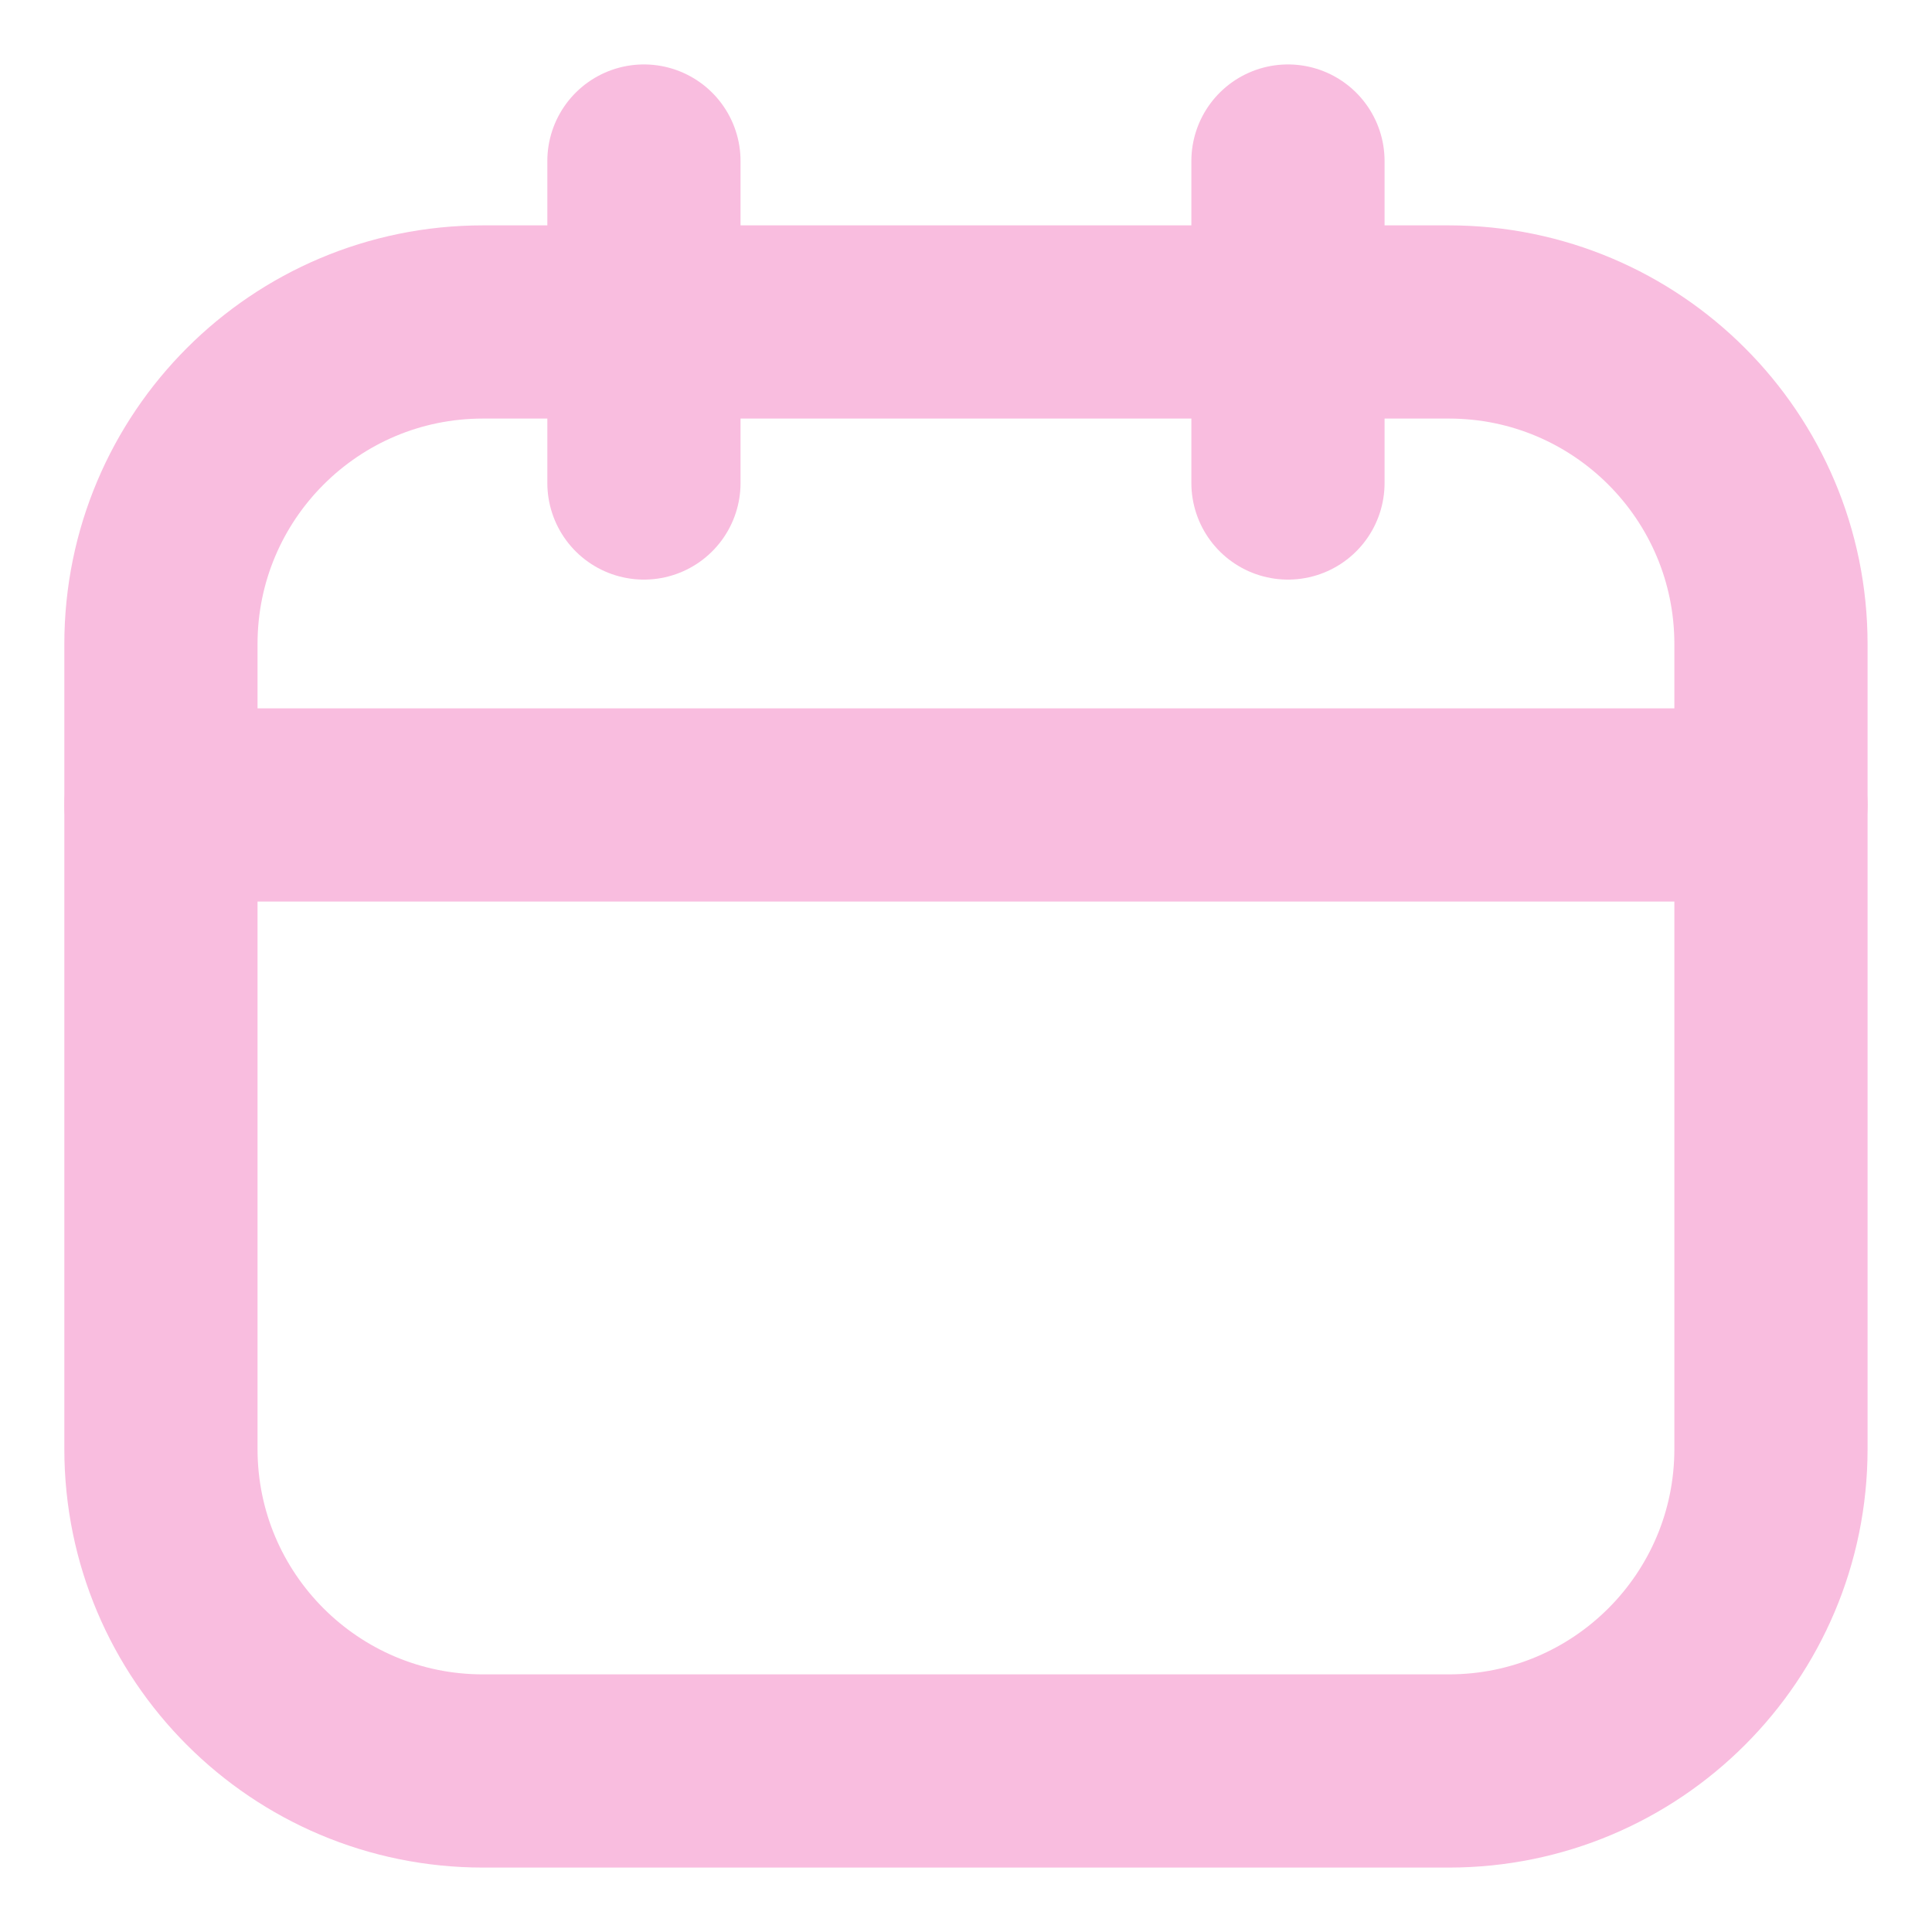
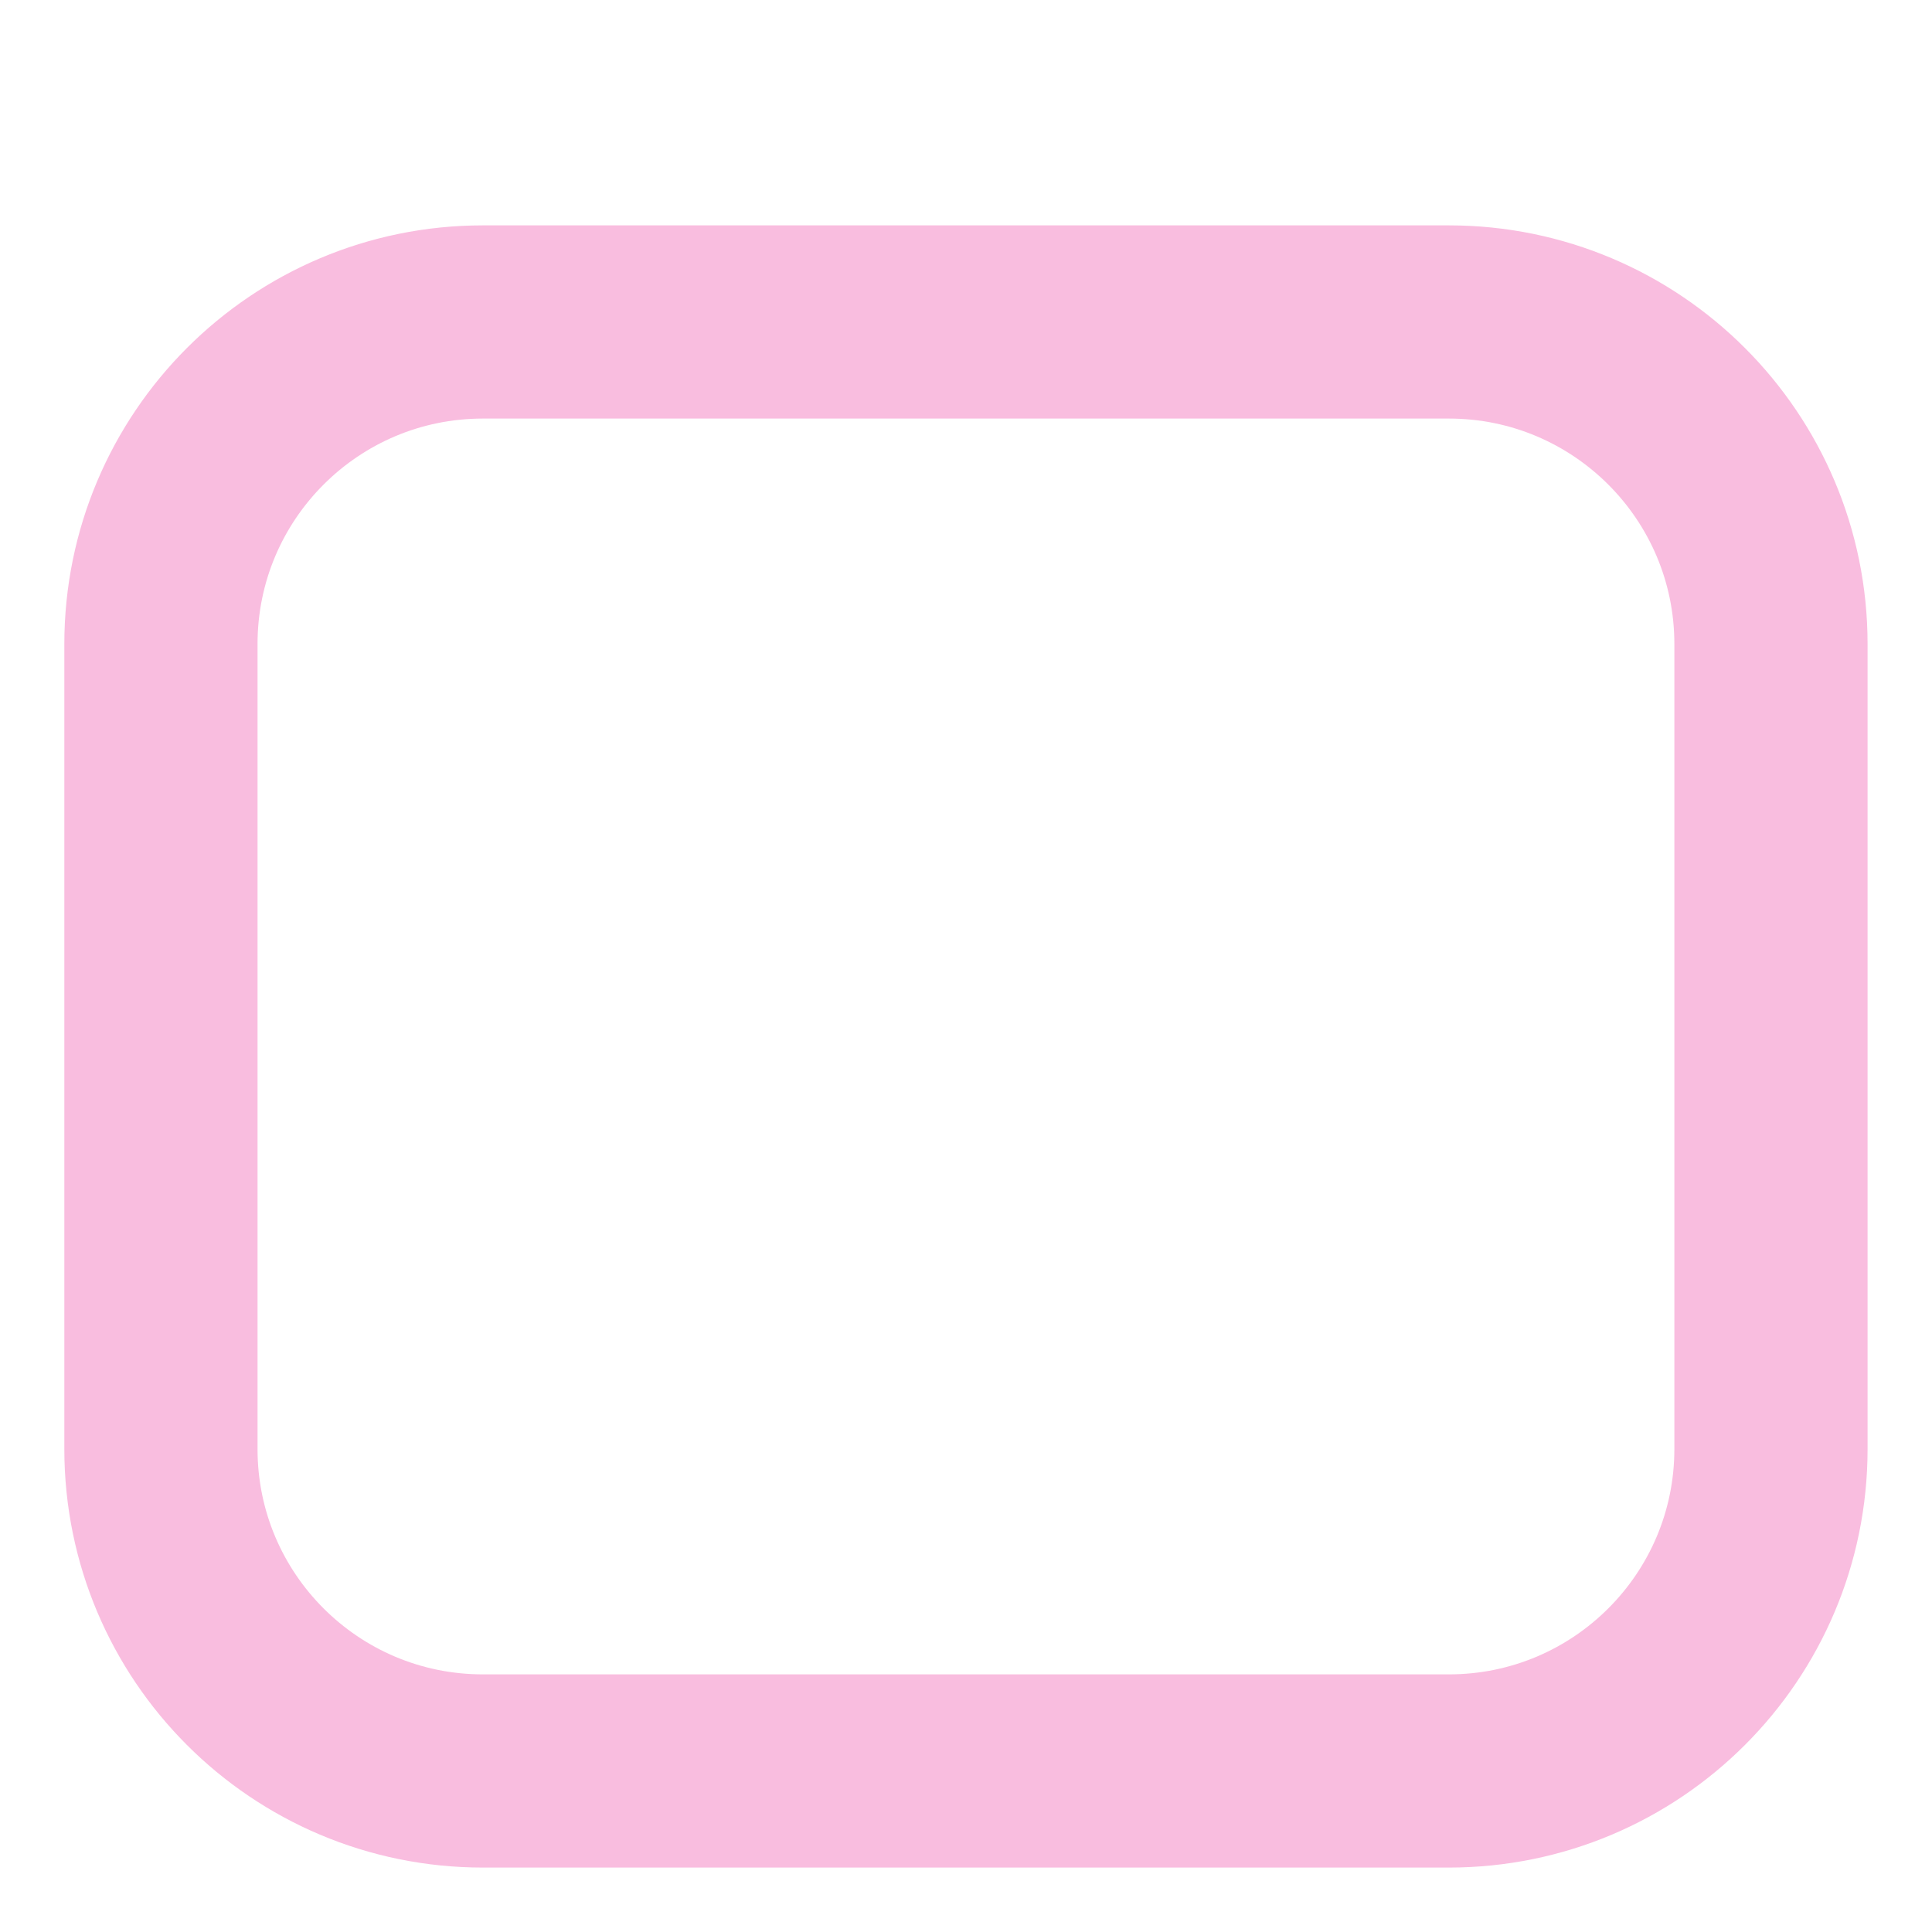
<svg xmlns="http://www.w3.org/2000/svg" width="20" height="20" viewBox="0 0 20 20" fill="none">
-   <path d="M14.999 3.333H4.999C3.158 3.333 1.666 4.826 1.666 6.667V15C1.666 16.841 3.158 18.333 4.999 18.333H14.999C16.84 18.333 18.333 16.841 18.333 15V6.667C18.333 4.826 16.84 3.333 14.999 3.333Z" stroke="#F9BDDF" stroke-width="2" stroke-linecap="round" stroke-linejoin="round" />
-   <path d="M1.666 8.333H18.333M6.666 1.667V5V1.667ZM13.333 1.667V5V1.667Z" stroke="#F9BDDF" stroke-width="2" stroke-linecap="round" stroke-linejoin="round" />
+   <path d="M14.999 3.333H4.999C3.158 3.333 1.666 4.826 1.666 6.667V15C1.666 16.841 3.158 18.333 4.999 18.333H14.999C16.84 18.333 18.333 16.841 18.333 15V6.667C18.333 4.826 16.84 3.333 14.999 3.333" stroke="#F9BDDF" stroke-width="2" stroke-linecap="round" stroke-linejoin="round" />
</svg>